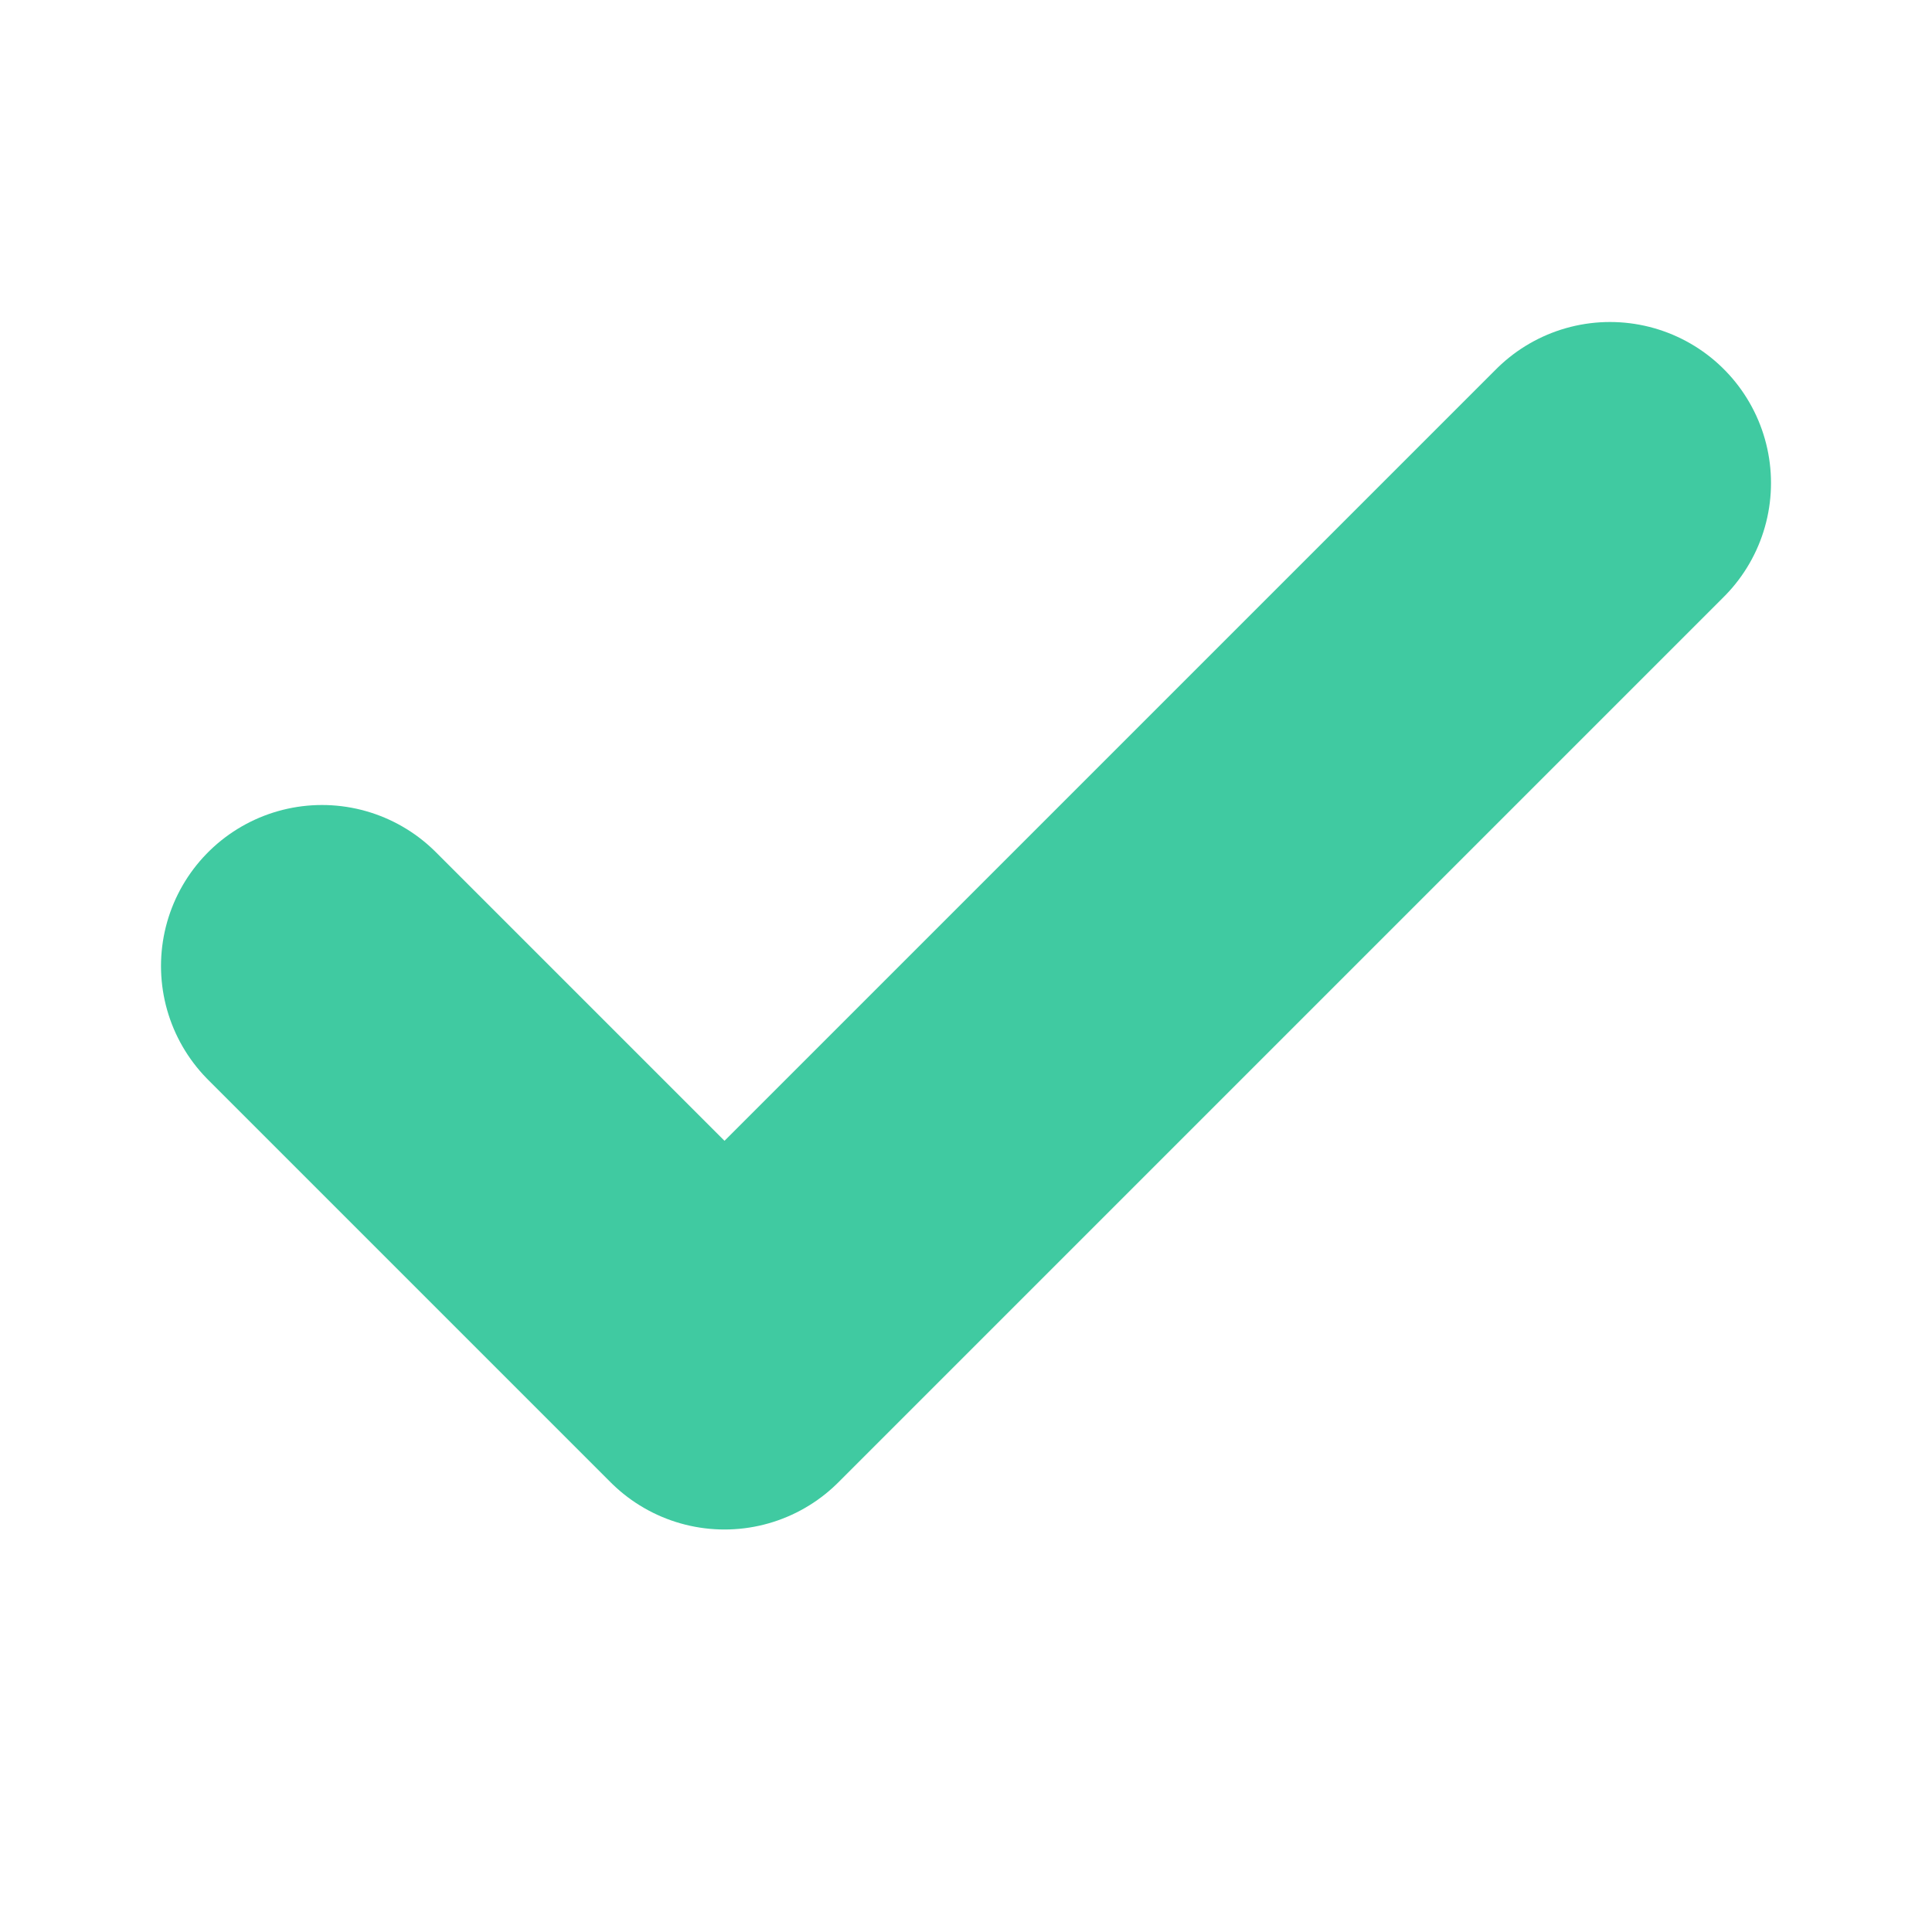
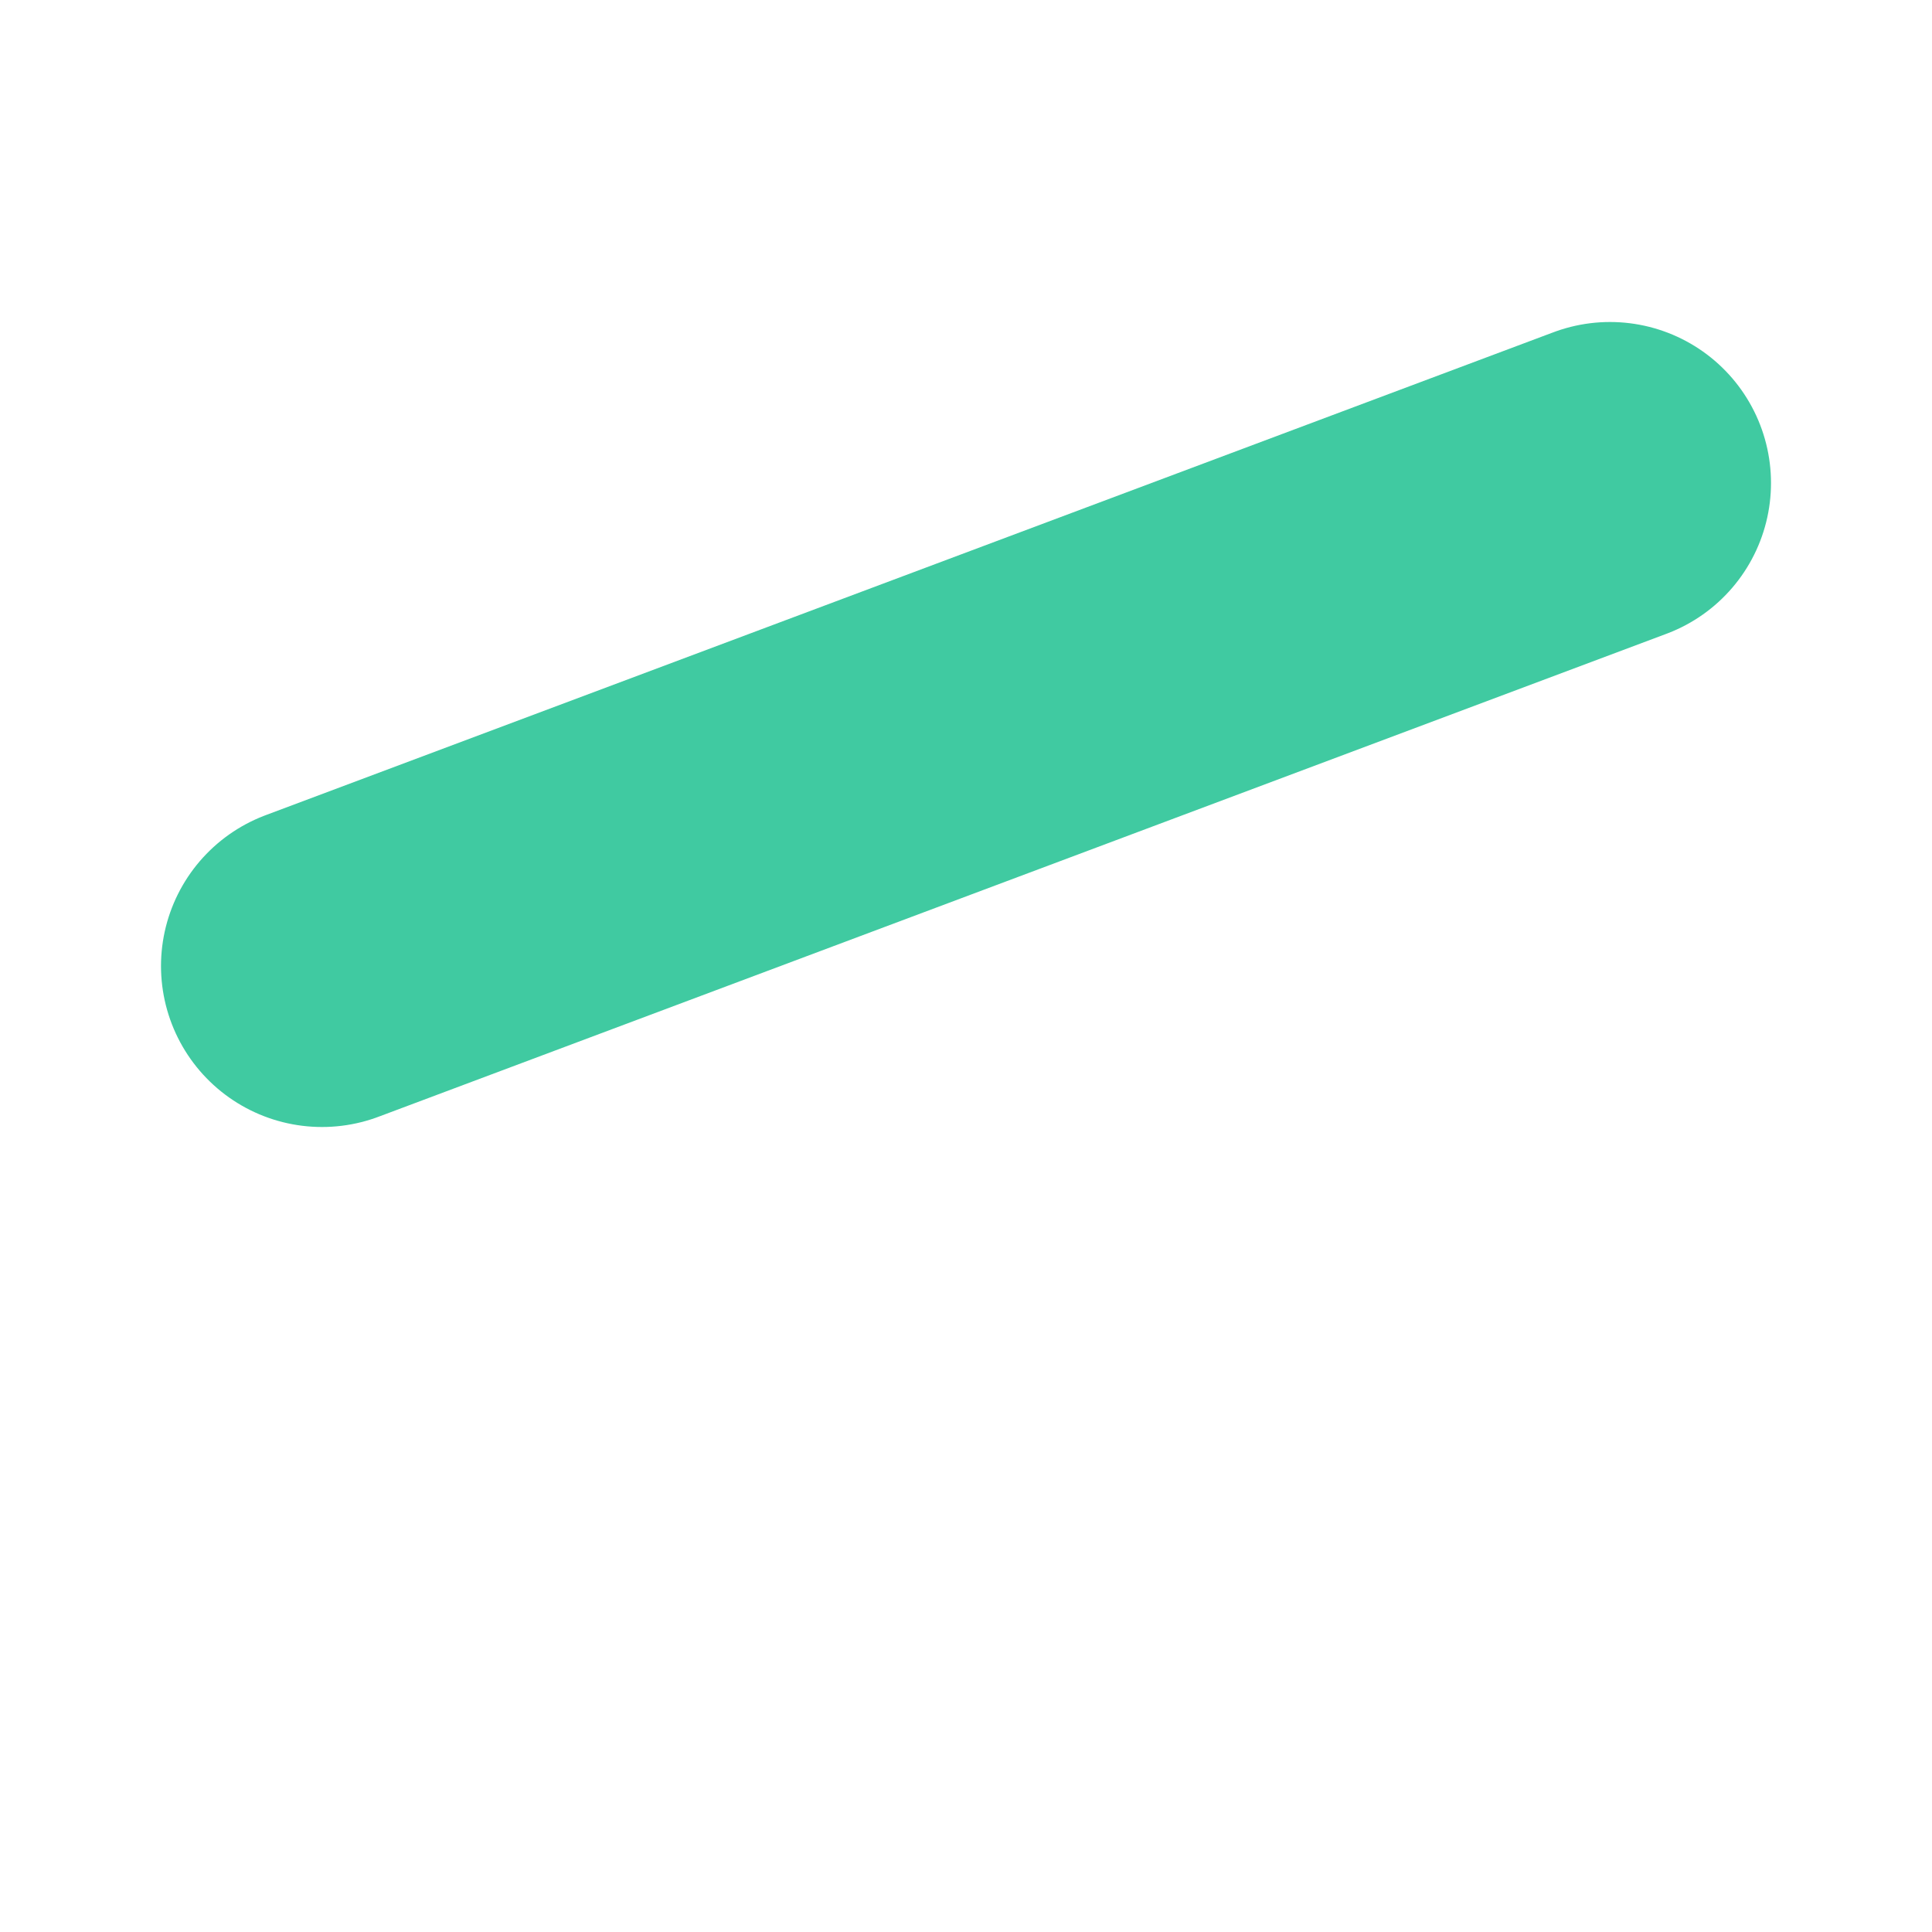
<svg xmlns="http://www.w3.org/2000/svg" width="48" height="48" viewBox="0 0 48 48" fill="none">
-   <path d="M40 12L18 34L8 24" stroke="#40CAA1" stroke-width="8" stroke-linecap="round" stroke-linejoin="round" />
+   <path d="M40 12L8 24" stroke="#40CAA1" stroke-width="8" stroke-linecap="round" stroke-linejoin="round" />
</svg>